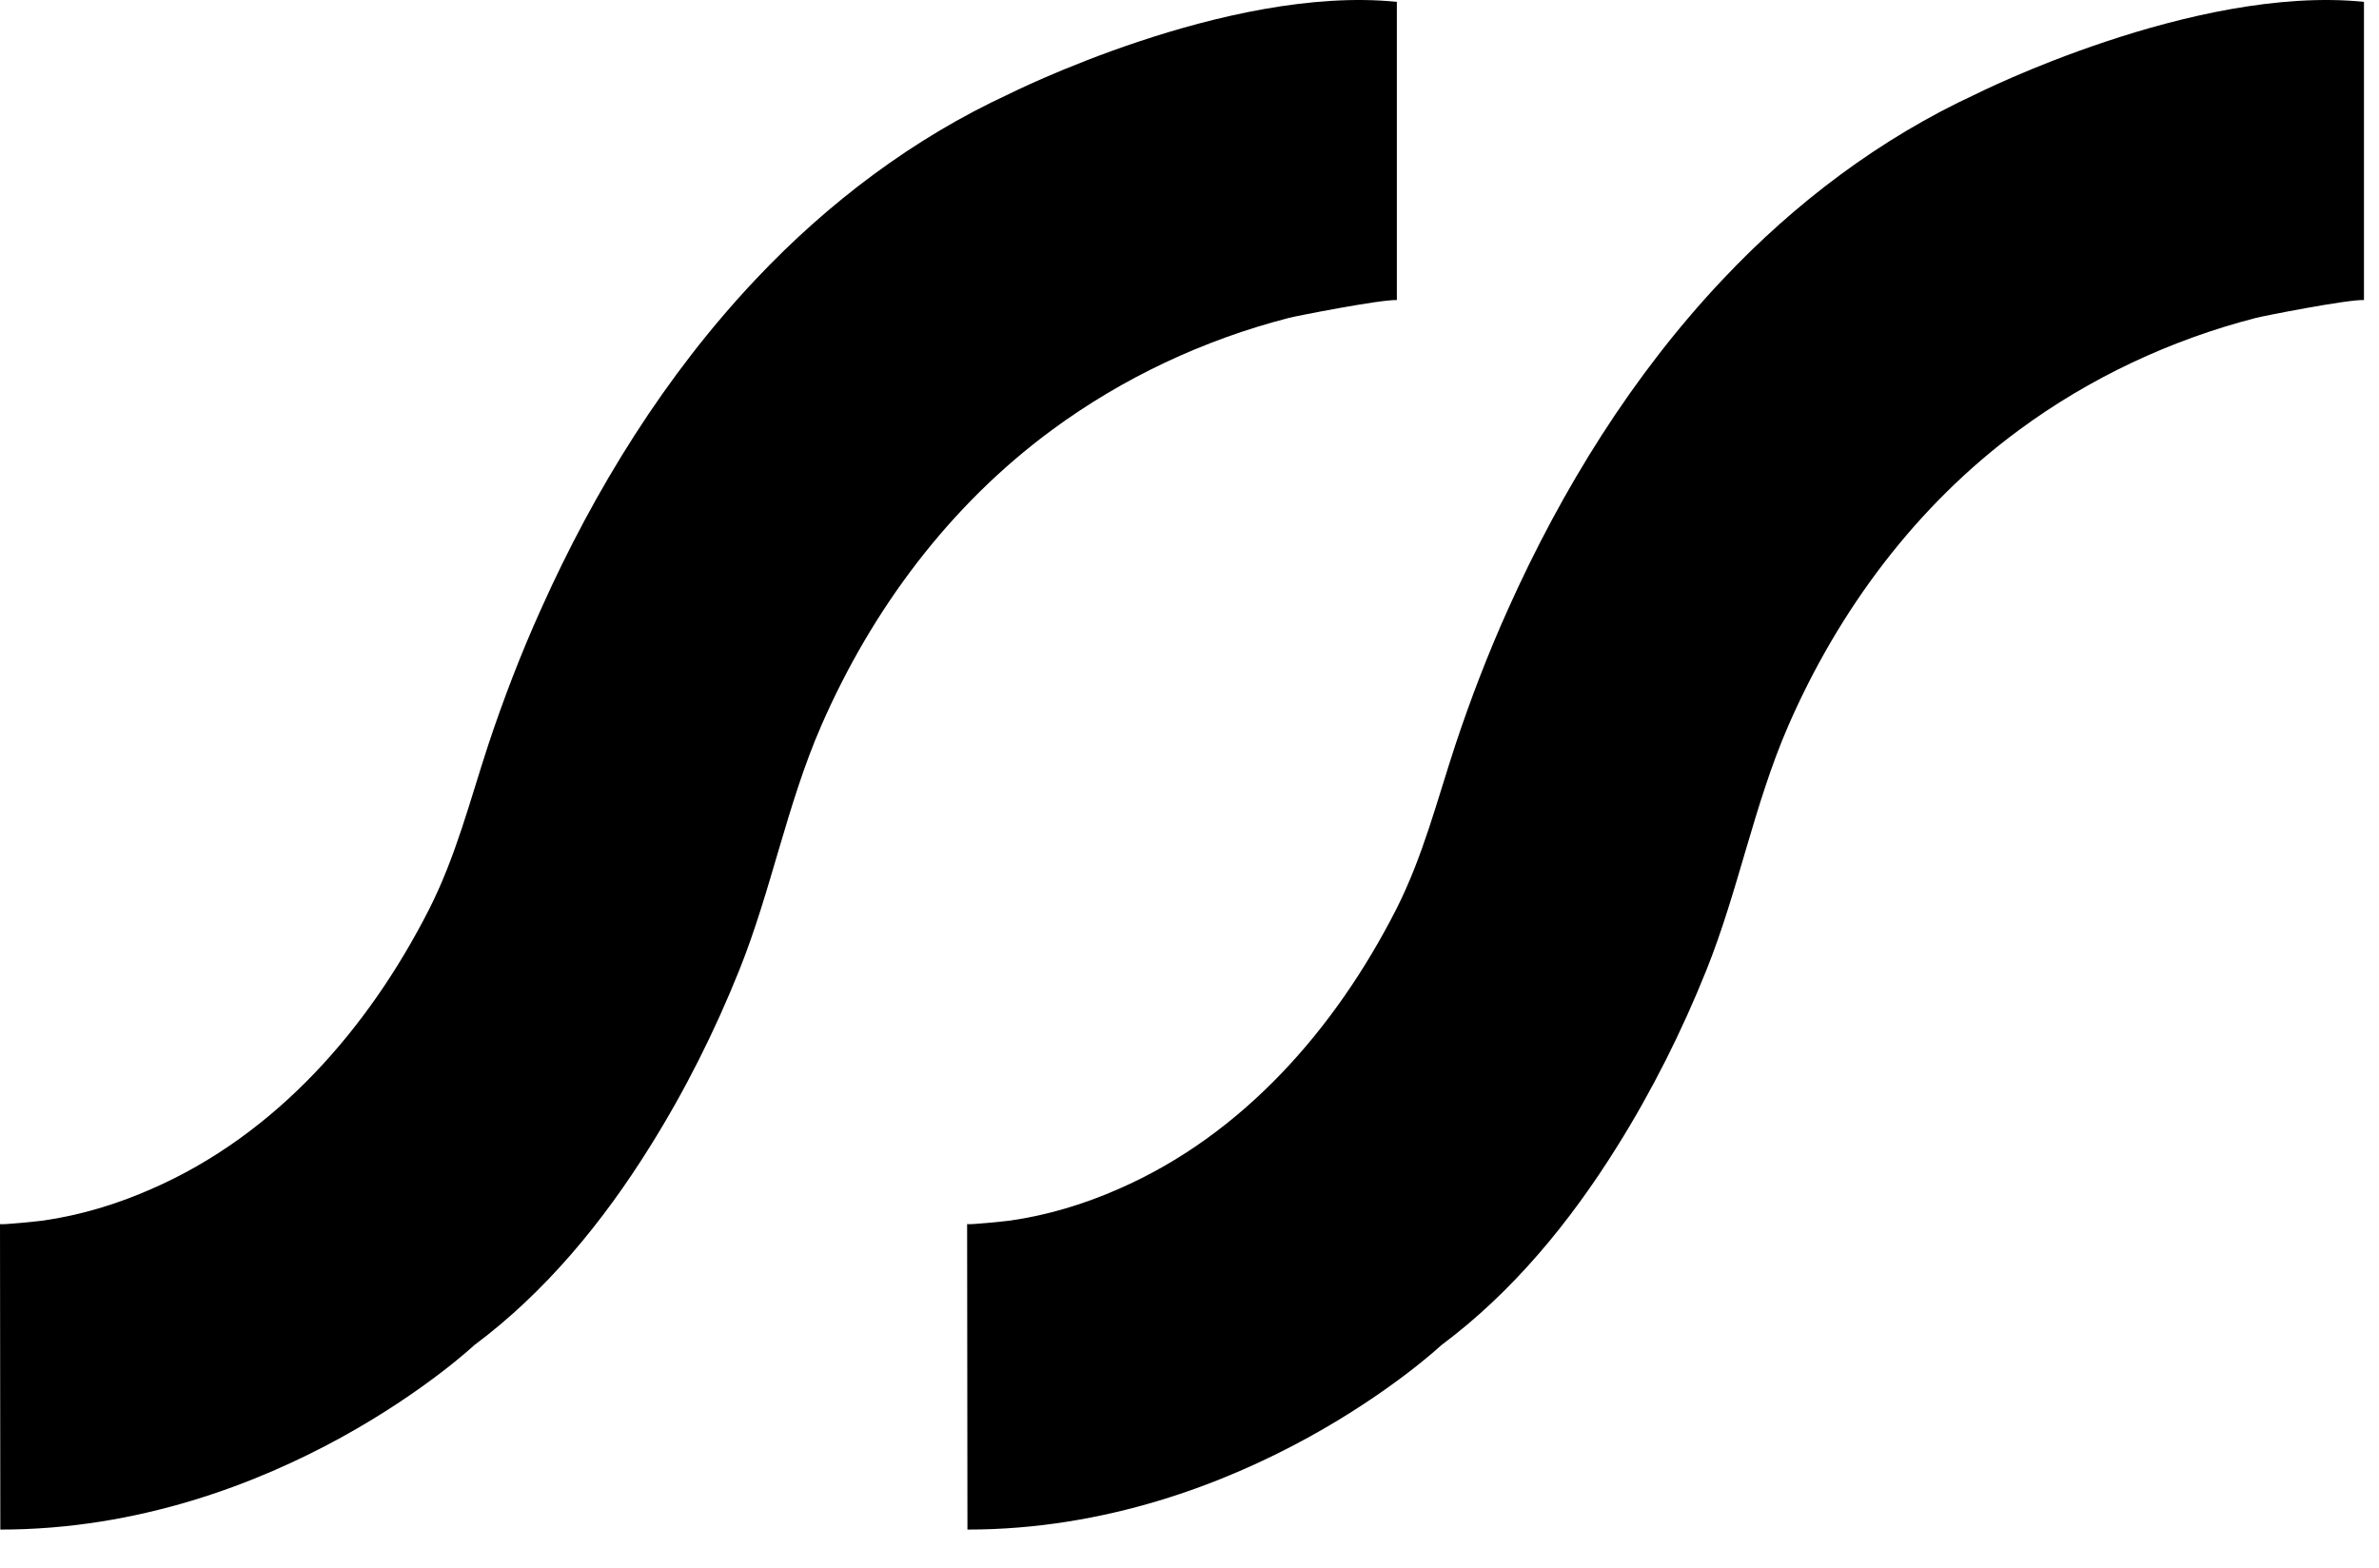
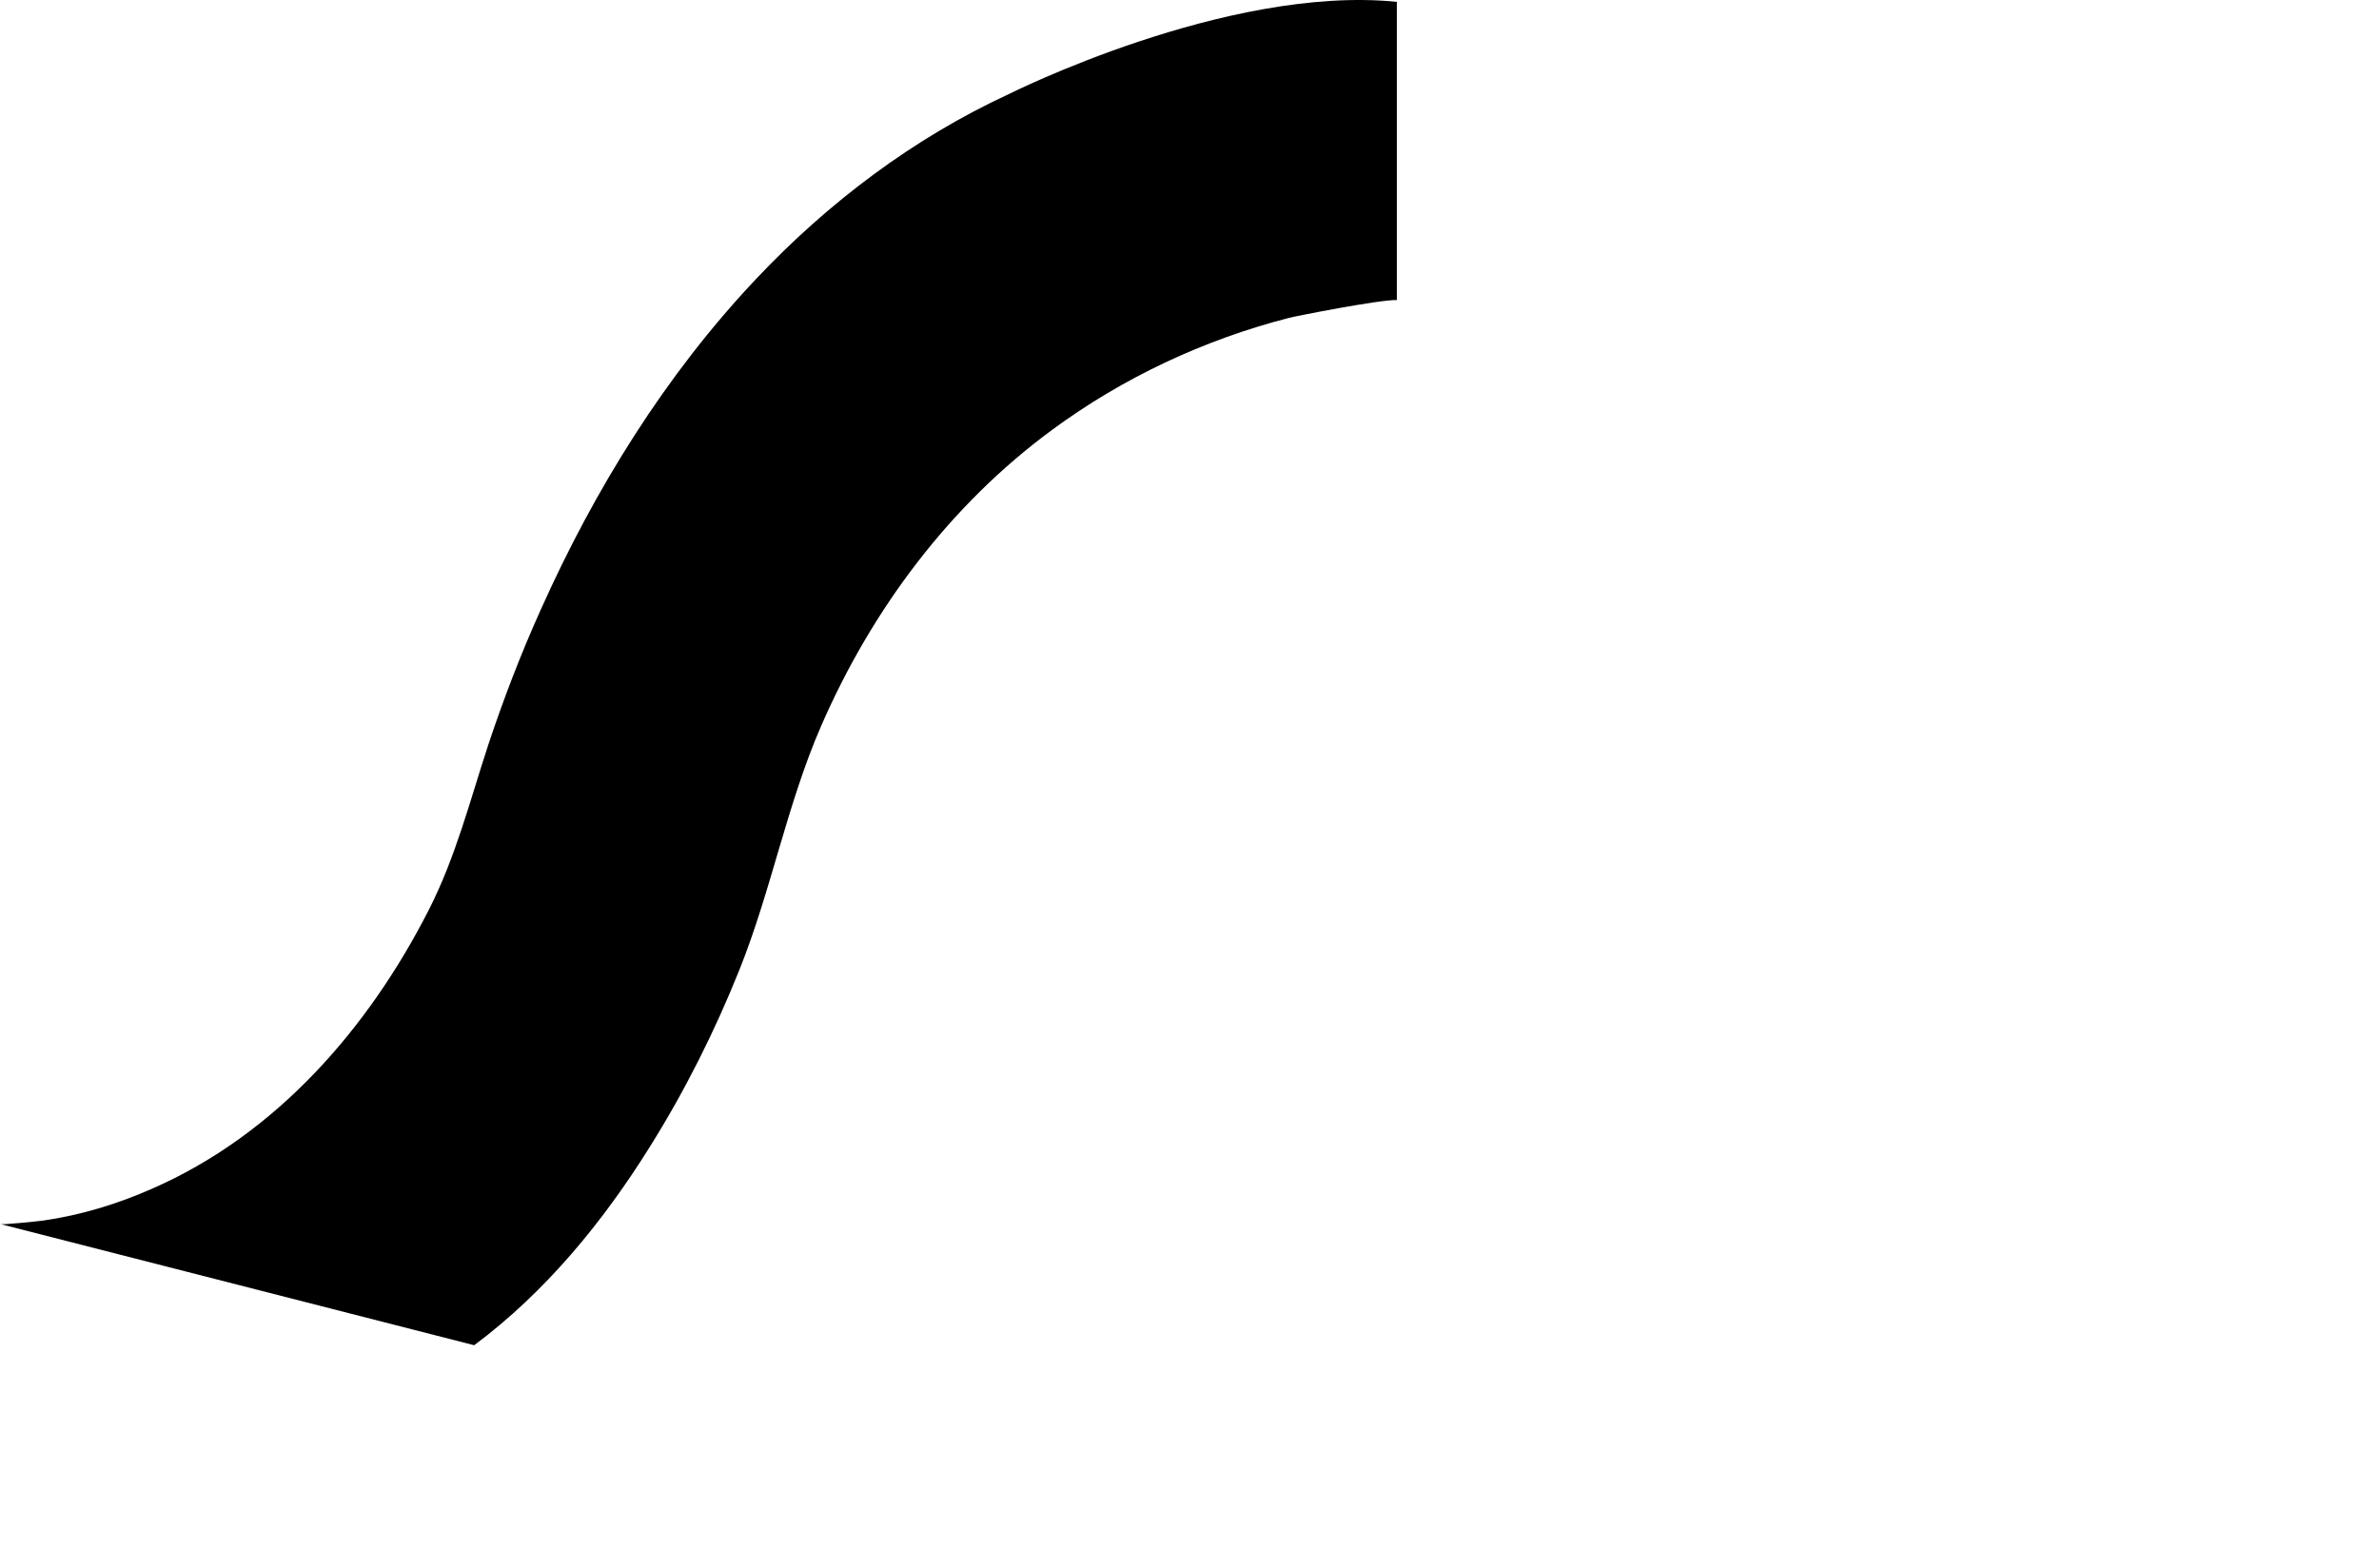
<svg xmlns="http://www.w3.org/2000/svg" fill="none" height="100%" overflow="visible" preserveAspectRatio="none" style="display: block;" viewBox="0 0 44 29" width="100%">
  <g id="Group">
-     <path d="M25.842 5.55C25.524 5.538 23.928 5.855 23.841 5.88C22.264 6.285 20.762 6.99 19.453 7.956C17.558 9.352 16.125 11.278 15.19 13.422C14.554 14.881 14.267 16.464 13.675 17.941C13.22 19.075 12.671 20.172 12.023 21.207C11.157 22.597 10.091 23.9 8.77 24.884C8.77 24.884 5.136 28.294 0.006 28.294L1.14441e-05 22.641C1.14441e-05 22.666 0.76 22.584 0.798 22.578C1.49 22.479 2.169 22.273 2.805 21.992C5.105 20.989 6.813 19.026 7.934 16.825C8.433 15.841 8.689 14.818 9.031 13.777C9.312 12.93 9.636 12.088 10.004 11.272C11.001 9.047 12.304 6.94 13.98 5.164C15.314 3.749 16.891 2.558 18.655 1.742C18.655 1.742 22.681 -0.284 25.835 0.034C25.835 0.034 25.835 4.447 25.835 5.544" fill="black" id="Vector" />
-     <path d="M43.728 5.55C43.41 5.537 41.815 5.855 41.727 5.88C40.151 6.285 38.648 6.99 37.34 7.956C35.445 9.352 34.011 11.278 33.076 13.422C32.441 14.881 32.154 16.464 31.562 17.941C31.107 19.075 30.558 20.172 29.91 21.207C29.044 22.597 27.978 23.9 26.656 24.884C26.656 24.884 23.023 28.294 17.893 28.294L17.887 22.64C17.887 22.666 18.647 22.584 18.684 22.578C19.376 22.479 20.056 22.273 20.692 21.992C22.991 20.989 24.699 19.026 25.821 16.825C26.32 15.84 26.575 14.818 26.918 13.777C27.199 12.93 27.523 12.088 27.89 11.272C28.888 9.047 30.19 6.94 31.867 5.164C33.201 3.749 34.778 2.558 36.542 1.742C36.542 1.742 40.568 -0.284 43.722 0.034C43.722 0.034 43.722 4.447 43.722 5.544" fill="black" id="Vector_2" />
+     <path d="M25.842 5.55C25.524 5.538 23.928 5.855 23.841 5.88C22.264 6.285 20.762 6.99 19.453 7.956C17.558 9.352 16.125 11.278 15.19 13.422C14.554 14.881 14.267 16.464 13.675 17.941C13.22 19.075 12.671 20.172 12.023 21.207C11.157 22.597 10.091 23.9 8.77 24.884L1.14441e-05 22.641C1.14441e-05 22.666 0.76 22.584 0.798 22.578C1.49 22.479 2.169 22.273 2.805 21.992C5.105 20.989 6.813 19.026 7.934 16.825C8.433 15.841 8.689 14.818 9.031 13.777C9.312 12.93 9.636 12.088 10.004 11.272C11.001 9.047 12.304 6.94 13.98 5.164C15.314 3.749 16.891 2.558 18.655 1.742C18.655 1.742 22.681 -0.284 25.835 0.034C25.835 0.034 25.835 4.447 25.835 5.544" fill="black" id="Vector" />
  </g>
</svg>